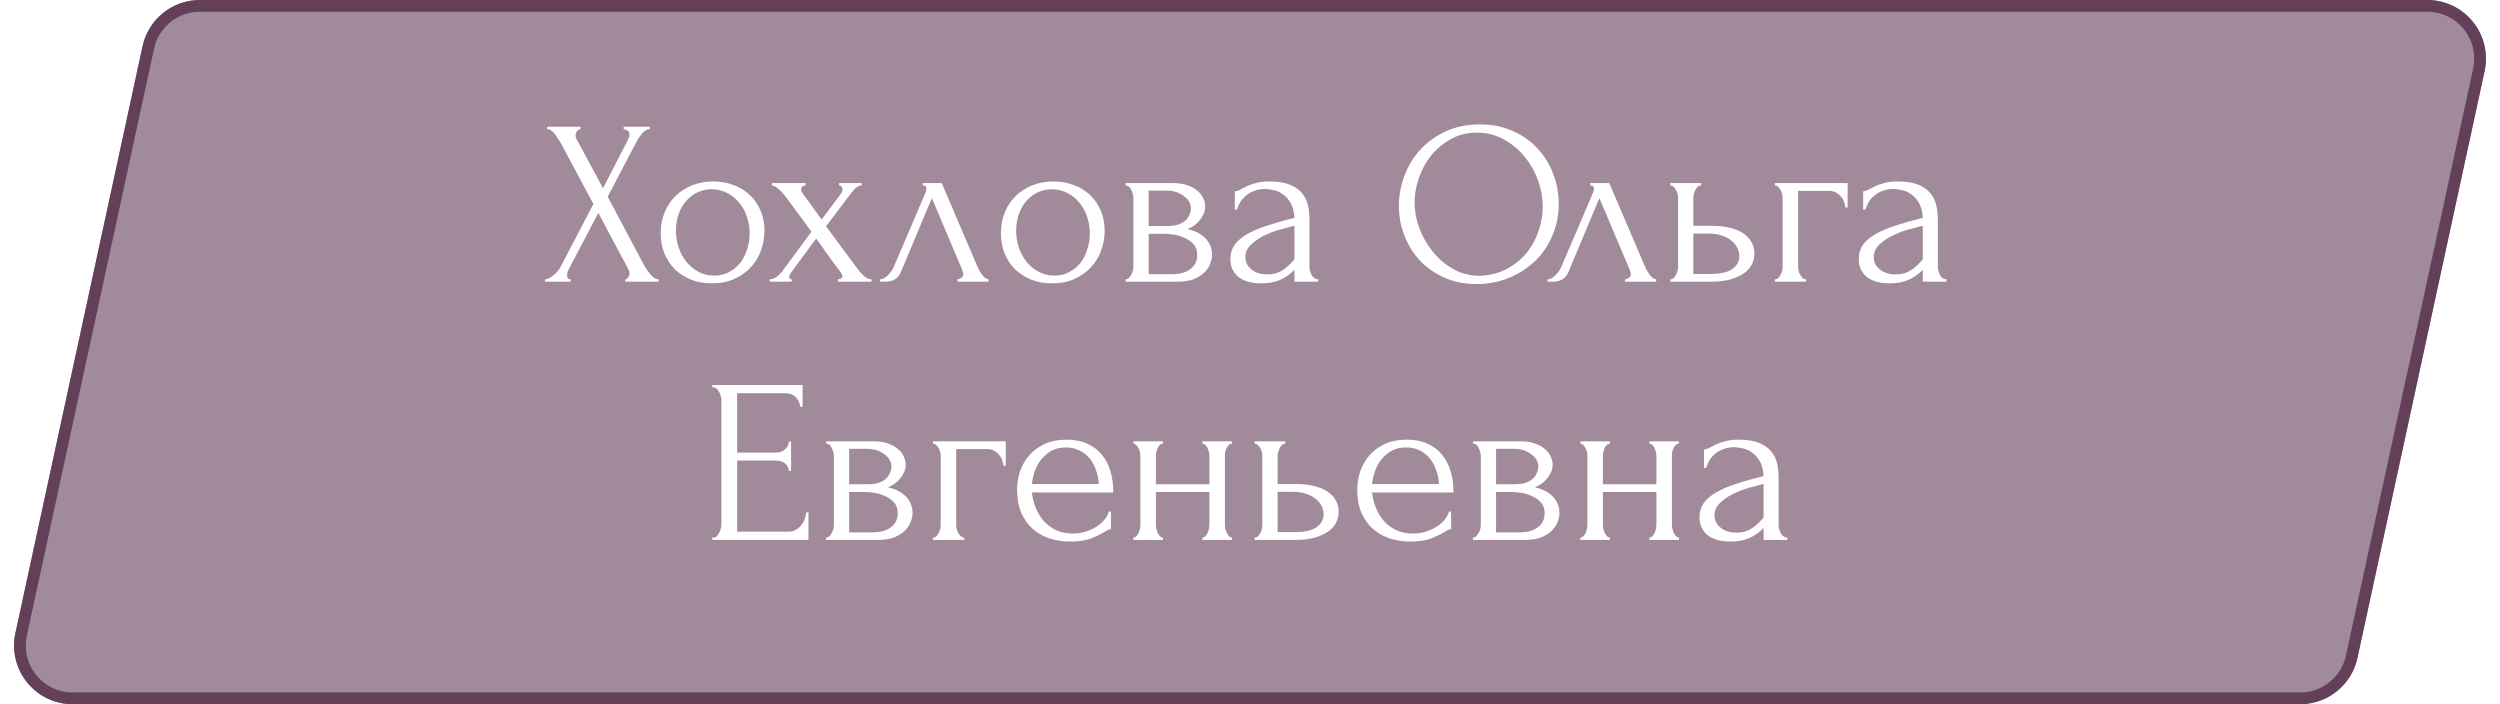
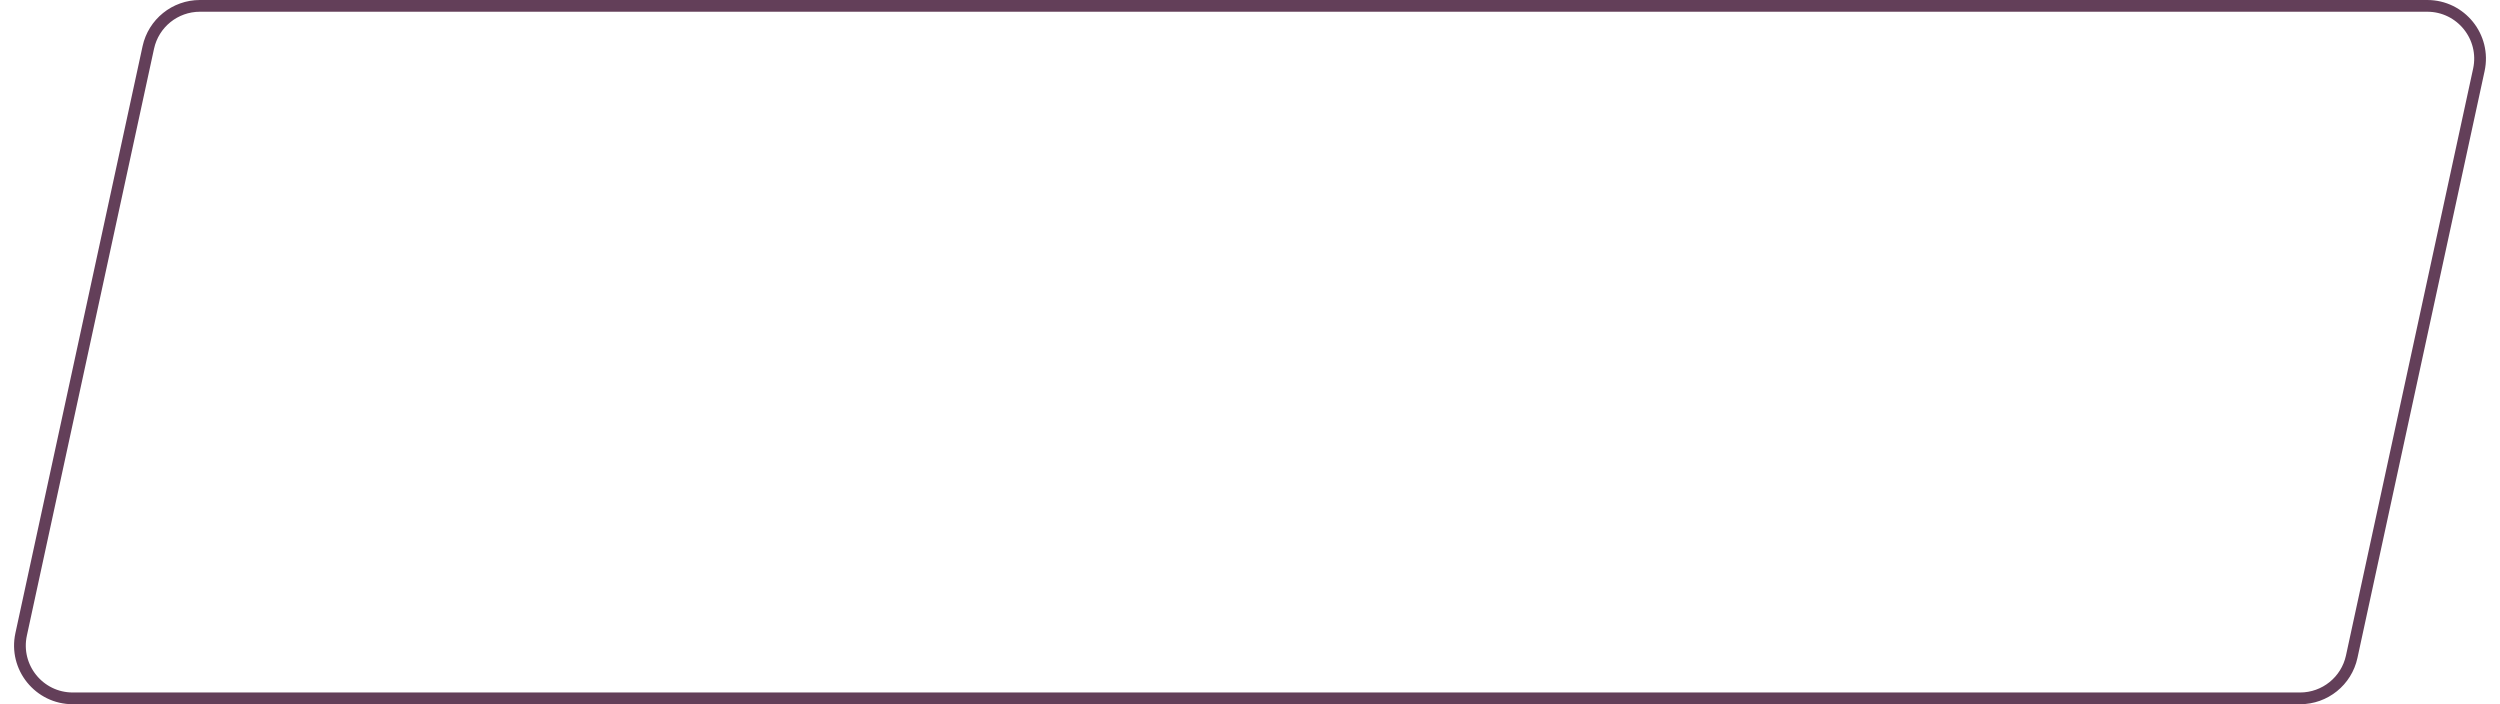
<svg xmlns="http://www.w3.org/2000/svg" width="213" height="60" viewBox="0 0 213 60" fill="none">
  <g filter="url(#filter0_b_2009_5)">
-     <path d="M12.146 3.941C12.644 1.641 14.679 0 17.033 0H206.801C209.989 0 212.362 2.943 211.687 6.059L200.854 56.059C200.356 58.359 198.321 60 195.967 60H6.199C3.011 60 0.638 57.057 1.313 53.941L12.146 3.941Z" fill="#633F59" fill-opacity="0.6" />
    <path d="M12.635 4.047C13.083 1.977 14.915 0.5 17.033 0.5H206.801C209.67 0.5 211.806 3.149 211.199 5.953L200.365 55.953C199.917 58.023 198.085 59.5 195.967 59.5H6.199C3.33 59.5 1.194 56.851 1.801 54.047L12.635 4.047Z" stroke="#633F59" />
  </g>
  <path d="M50.557 17.38L47.777 12.18C47.71 12.073 47.63 11.953 47.537 11.82C47.457 11.673 47.37 11.54 47.277 11.42C47.184 11.3 47.077 11.2 46.957 11.12C46.85 11.04 46.737 11 46.617 11V10.8H49.457V11C49.377 11 49.283 11.053 49.177 11.16C49.084 11.267 49.037 11.4 49.037 11.56C49.037 11.653 49.063 11.747 49.117 11.84L51.377 16.04L53.437 12.04C53.437 12 53.457 11.96 53.497 11.92C53.523 11.853 53.55 11.787 53.577 11.72C53.617 11.64 53.637 11.567 53.637 11.5C53.637 11.287 53.563 11.153 53.417 11.1C53.27 11.033 53.177 11 53.137 11V10.8H55.357V11C55.13 11 54.91 11.127 54.697 11.38C54.497 11.62 54.337 11.86 54.217 12.1L51.777 16.76L54.897 22.64C54.964 22.76 55.044 22.887 55.137 23.02C55.23 23.153 55.33 23.28 55.437 23.4C55.544 23.52 55.65 23.62 55.757 23.7C55.877 23.767 55.997 23.8 56.117 23.8V24H53.277V23.8C53.357 23.8 53.437 23.747 53.517 23.64C53.597 23.533 53.637 23.407 53.637 23.26C53.637 23.167 53.597 23.047 53.517 22.9L50.977 18.14L48.477 22.9C48.437 22.98 48.397 23.073 48.357 23.18C48.33 23.287 48.317 23.387 48.317 23.48C48.317 23.693 48.417 23.8 48.617 23.8V24H46.437V23.8C46.53 23.8 46.637 23.773 46.757 23.72C46.877 23.653 46.997 23.573 47.117 23.48C47.237 23.387 47.35 23.28 47.457 23.16C47.563 23.04 47.65 22.927 47.717 22.82L50.557 17.38Z" fill="white" />
  <path d="M60.653 24.14C59.986 24.14 59.386 24.033 58.853 23.82C58.319 23.593 57.859 23.293 57.473 22.92C57.099 22.533 56.806 22.08 56.593 21.56C56.393 21.04 56.293 20.473 56.293 19.86C56.293 19.207 56.406 18.613 56.633 18.08C56.859 17.533 57.173 17.067 57.573 16.68C57.973 16.293 58.446 15.993 58.993 15.78C59.539 15.567 60.133 15.46 60.773 15.46C61.413 15.46 61.999 15.567 62.533 15.78C63.066 15.98 63.526 16.267 63.913 16.64C64.299 17.013 64.599 17.46 64.813 17.98C65.026 18.487 65.133 19.047 65.133 19.66C65.133 20.233 65.033 20.793 64.833 21.34C64.646 21.873 64.359 22.347 63.973 22.76C63.599 23.173 63.133 23.507 62.573 23.76C62.026 24.013 61.386 24.14 60.653 24.14ZM60.533 16.12C60.053 16.147 59.626 16.267 59.253 16.48C58.893 16.68 58.586 16.947 58.333 17.28C58.093 17.6 57.906 17.967 57.773 18.38C57.653 18.793 57.593 19.213 57.593 19.64C57.593 20.133 57.666 20.613 57.813 21.08C57.973 21.533 58.193 21.94 58.473 22.3C58.766 22.66 59.113 22.947 59.513 23.16C59.913 23.373 60.359 23.48 60.853 23.48C61.346 23.48 61.779 23.373 62.153 23.16C62.539 22.947 62.859 22.673 63.113 22.34C63.366 21.993 63.553 21.607 63.673 21.18C63.806 20.753 63.873 20.327 63.873 19.9C63.873 19.46 63.806 19.02 63.673 18.58C63.539 18.127 63.333 17.72 63.053 17.36C62.773 16.987 62.419 16.687 61.993 16.46C61.579 16.233 61.093 16.12 60.533 16.12Z" fill="white" />
  <path d="M71.397 23.8C71.504 23.8 71.591 23.773 71.657 23.72C71.737 23.667 71.777 23.6 71.777 23.52C71.777 23.427 71.697 23.28 71.537 23.08C71.191 22.627 70.851 22.167 70.517 21.7C70.197 21.233 69.871 20.773 69.537 20.32L67.457 23.14C67.417 23.193 67.371 23.267 67.317 23.36C67.264 23.453 67.237 23.533 67.237 23.6C67.237 23.733 67.311 23.8 67.457 23.8V24H65.577V23.8C65.764 23.8 65.964 23.727 66.177 23.58C66.391 23.42 66.571 23.233 66.717 23.02L69.137 19.74L66.897 16.7C66.831 16.62 66.751 16.527 66.657 16.42C66.577 16.313 66.484 16.22 66.377 16.14C66.271 16.047 66.164 15.967 66.057 15.9C65.951 15.833 65.851 15.8 65.757 15.8V15.6H68.637V15.8C68.557 15.8 68.471 15.827 68.377 15.88C68.297 15.933 68.257 16.033 68.257 16.18C68.257 16.26 68.297 16.353 68.377 16.46L69.997 18.7L71.537 16.66C71.644 16.527 71.711 16.42 71.737 16.34C71.764 16.26 71.777 16.187 71.777 16.12C71.777 16.04 71.751 15.967 71.697 15.9C71.657 15.833 71.591 15.8 71.497 15.8V15.6H73.417V15.8C73.204 15.8 72.997 15.907 72.797 16.12C72.611 16.333 72.451 16.533 72.317 16.72L70.377 19.28L73.057 22.9C73.231 23.14 73.424 23.353 73.637 23.54C73.851 23.713 74.057 23.8 74.257 23.8V24H71.397V23.8Z" fill="white" />
  <path d="M81.574 23.8C81.667 23.8 81.774 23.76 81.894 23.68C82.014 23.6 82.074 23.487 82.074 23.34C82.074 23.313 82.061 23.26 82.034 23.18C82.02 23.087 81.987 22.987 81.934 22.88L79.394 16.88L76.754 23.18C76.527 23.727 76.081 24 75.414 24H74.974V23.8C75.16 23.8 75.361 23.707 75.574 23.52C75.8 23.32 75.981 23.087 76.114 22.82L78.834 16.46C78.9 16.287 78.934 16.147 78.934 16.04C78.934 15.88 78.827 15.8 78.614 15.8V15.6H80.234L83.314 22.8C83.407 23 83.54 23.22 83.714 23.46C83.9 23.687 84.074 23.8 84.234 23.8V24H81.574V23.8Z" fill="white" />
  <path d="M89.637 24.14C88.97 24.14 88.37 24.033 87.837 23.82C87.304 23.593 86.844 23.293 86.457 22.92C86.084 22.533 85.79 22.08 85.577 21.56C85.377 21.04 85.277 20.473 85.277 19.86C85.277 19.207 85.39 18.613 85.617 18.08C85.844 17.533 86.157 17.067 86.557 16.68C86.957 16.293 87.43 15.993 87.977 15.78C88.524 15.567 89.117 15.46 89.757 15.46C90.397 15.46 90.984 15.567 91.517 15.78C92.05 15.98 92.51 16.267 92.897 16.64C93.284 17.013 93.584 17.46 93.797 17.98C94.01 18.487 94.117 19.047 94.117 19.66C94.117 20.233 94.017 20.793 93.817 21.34C93.63 21.873 93.344 22.347 92.957 22.76C92.584 23.173 92.117 23.507 91.557 23.76C91.01 24.013 90.37 24.14 89.637 24.14ZM89.517 16.12C89.037 16.147 88.61 16.267 88.237 16.48C87.877 16.68 87.57 16.947 87.317 17.28C87.077 17.6 86.89 17.967 86.757 18.38C86.637 18.793 86.577 19.213 86.577 19.64C86.577 20.133 86.65 20.613 86.797 21.08C86.957 21.533 87.177 21.94 87.457 22.3C87.75 22.66 88.097 22.947 88.497 23.16C88.897 23.373 89.344 23.48 89.837 23.48C90.33 23.48 90.764 23.373 91.137 23.16C91.524 22.947 91.844 22.673 92.097 22.34C92.35 21.993 92.537 21.607 92.657 21.18C92.79 20.753 92.857 20.327 92.857 19.9C92.857 19.46 92.79 19.02 92.657 18.58C92.524 18.127 92.317 17.72 92.037 17.36C91.757 16.987 91.404 16.687 90.977 16.46C90.564 16.233 90.077 16.12 89.517 16.12Z" fill="white" />
  <path d="M102.686 17.6C102.686 17.827 102.639 18.04 102.546 18.24C102.453 18.44 102.333 18.627 102.186 18.8C102.053 18.96 101.893 19.107 101.706 19.24C101.519 19.36 101.339 19.453 101.166 19.52C101.393 19.56 101.626 19.633 101.866 19.74C102.119 19.847 102.346 19.987 102.546 20.16C102.759 20.333 102.933 20.553 103.066 20.82C103.199 21.073 103.266 21.38 103.266 21.74C103.266 21.927 103.219 22.153 103.126 22.42C103.046 22.673 102.893 22.92 102.666 23.16C102.453 23.387 102.153 23.587 101.766 23.76C101.393 23.92 100.906 24 100.306 24H95.906V23.8C96.013 23.8 96.106 23.76 96.186 23.68C96.266 23.6 96.332 23.507 96.386 23.4C96.453 23.293 96.499 23.18 96.526 23.06C96.552 22.927 96.566 22.807 96.566 22.7V16.86C96.566 16.647 96.506 16.42 96.386 16.18C96.279 15.927 96.119 15.8 95.906 15.8V15.6H99.986C100.466 15.6 100.873 15.667 101.206 15.8C101.553 15.92 101.833 16.08 102.046 16.28C102.273 16.467 102.433 16.68 102.526 16.92C102.633 17.147 102.686 17.373 102.686 17.6ZM97.866 19.26H99.406C99.793 19.26 100.113 19.22 100.366 19.14C100.633 19.047 100.846 18.927 101.006 18.78C101.166 18.633 101.279 18.467 101.346 18.28C101.426 18.093 101.466 17.9 101.466 17.7C101.466 17.54 101.419 17.373 101.326 17.2C101.233 17.027 101.093 16.873 100.906 16.74C100.733 16.593 100.519 16.473 100.266 16.38C100.013 16.287 99.726 16.24 99.406 16.24H97.866V19.26ZM99.826 23.36C99.986 23.36 100.186 23.347 100.426 23.32C100.679 23.28 100.919 23.207 101.146 23.1C101.386 22.98 101.586 22.813 101.746 22.6C101.919 22.373 102.006 22.08 102.006 21.72C102.006 21.333 101.893 21.02 101.666 20.78C101.439 20.54 101.173 20.36 100.866 20.24C100.573 20.107 100.266 20.02 99.946 19.98C99.626 19.94 99.379 19.92 99.206 19.92H97.866V23.36H99.826Z" fill="white" />
  <path d="M110.287 24V22.98L110.187 23.08C109.854 23.413 109.467 23.673 109.027 23.86C108.601 24.047 108.081 24.14 107.467 24.14C107.001 24.14 106.601 24.087 106.267 23.98C105.934 23.873 105.661 23.727 105.447 23.54C105.234 23.34 105.074 23.113 104.967 22.86C104.874 22.607 104.827 22.34 104.827 22.06C104.827 21.607 104.947 21.207 105.187 20.86C105.441 20.513 105.801 20.207 106.267 19.94C106.734 19.673 107.301 19.433 107.967 19.22C108.647 18.993 109.421 18.773 110.287 18.56C110.261 18.04 110.154 17.62 109.967 17.3C109.781 16.98 109.561 16.733 109.307 16.56C109.054 16.373 108.787 16.253 108.507 16.2C108.227 16.133 107.987 16.1 107.787 16.1C107.441 16.1 107.134 16.153 106.867 16.26C106.601 16.353 106.367 16.487 106.167 16.66C105.967 16.82 105.801 17.007 105.667 17.22C105.547 17.433 105.454 17.647 105.387 17.86H105.207V16.3C105.327 16.3 105.467 16.26 105.627 16.18C105.787 16.087 105.974 15.987 106.187 15.88C106.414 15.773 106.681 15.68 106.987 15.6C107.307 15.507 107.687 15.46 108.127 15.46C108.861 15.46 109.454 15.553 109.907 15.74C110.361 15.927 110.707 16.173 110.947 16.48C111.201 16.787 111.367 17.14 111.447 17.54C111.527 17.927 111.567 18.327 111.567 18.74V22.7C111.567 22.967 111.634 23.22 111.767 23.46C111.901 23.687 112.081 23.8 112.307 23.8V24H110.287ZM110.287 22.1V19.24L110.087 19.28C109.767 19.36 109.374 19.467 108.907 19.6C108.454 19.733 108.021 19.907 107.607 20.12C107.194 20.333 106.841 20.587 106.547 20.88C106.254 21.173 106.107 21.513 106.107 21.9C106.107 22.327 106.281 22.68 106.627 22.96C106.974 23.24 107.427 23.38 107.987 23.38C108.427 23.38 108.814 23.287 109.147 23.1C109.481 22.9 109.787 22.647 110.067 22.34L110.287 22.1Z" fill="white" />
  <path d="M126.083 10.6C127.123 10.6 128.057 10.787 128.883 11.16C129.71 11.52 130.41 12.013 130.983 12.64C131.57 13.253 132.017 13.973 132.323 14.8C132.643 15.613 132.803 16.467 132.803 17.36C132.803 18.36 132.617 19.28 132.243 20.12C131.883 20.96 131.383 21.68 130.743 22.28C130.103 22.88 129.357 23.353 128.503 23.7C127.663 24.033 126.763 24.2 125.803 24.2C124.777 24.2 123.85 24.013 123.023 23.64C122.21 23.267 121.517 22.773 120.943 22.16C120.383 21.547 119.95 20.84 119.643 20.04C119.337 19.24 119.183 18.407 119.183 17.54C119.183 16.687 119.337 15.847 119.643 15.02C119.95 14.18 120.397 13.433 120.983 12.78C121.583 12.127 122.31 11.6 123.163 11.2C124.017 10.8 124.99 10.6 126.083 10.6ZM126.063 23.5C126.957 23.46 127.737 23.26 128.403 22.9C129.083 22.527 129.65 22.06 130.103 21.5C130.557 20.927 130.89 20.3 131.103 19.62C131.33 18.94 131.443 18.267 131.443 17.6C131.443 16.867 131.31 16.127 131.043 15.38C130.777 14.633 130.397 13.96 129.903 13.36C129.41 12.747 128.817 12.253 128.123 11.88C127.443 11.493 126.677 11.3 125.823 11.3C124.997 11.3 124.257 11.487 123.603 11.86C122.95 12.22 122.39 12.687 121.923 13.26C121.47 13.833 121.123 14.473 120.883 15.18C120.643 15.887 120.523 16.58 120.523 17.26C120.523 17.993 120.663 18.733 120.943 19.48C121.223 20.213 121.61 20.88 122.103 21.48C122.597 22.08 123.177 22.567 123.843 22.94C124.523 23.313 125.263 23.5 126.063 23.5Z" fill="white" />
  <path d="M138.449 23.8C138.542 23.8 138.649 23.76 138.769 23.68C138.889 23.6 138.949 23.487 138.949 23.34C138.949 23.313 138.935 23.26 138.909 23.18C138.895 23.087 138.862 22.987 138.809 22.88L136.269 16.88L133.629 23.18C133.402 23.727 132.955 24 132.289 24H131.849V23.8C132.035 23.8 132.235 23.707 132.449 23.52C132.675 23.32 132.855 23.087 132.989 22.82L135.709 16.46C135.775 16.287 135.809 16.147 135.809 16.04C135.809 15.88 135.702 15.8 135.489 15.8V15.6H137.109L140.189 22.8C140.282 23 140.415 23.22 140.589 23.46C140.775 23.687 140.949 23.8 141.109 23.8V24H138.449V23.8Z" fill="white" />
  <path d="M145.832 19.24C146.445 19.24 146.979 19.3 147.432 19.42C147.899 19.54 148.279 19.707 148.572 19.92C148.879 20.133 149.105 20.387 149.252 20.68C149.399 20.96 149.472 21.267 149.472 21.6C149.472 21.933 149.399 22.247 149.252 22.54C149.105 22.833 148.872 23.087 148.552 23.3C148.245 23.513 147.859 23.687 147.392 23.82C146.925 23.94 146.372 24 145.732 24H142.312V23.8C142.419 23.8 142.512 23.767 142.592 23.7C142.672 23.62 142.739 23.527 142.792 23.42C142.859 23.3 142.905 23.18 142.932 23.06C142.959 22.927 142.972 22.807 142.972 22.7V16.84C142.972 16.747 142.959 16.64 142.932 16.52C142.905 16.4 142.859 16.287 142.792 16.18C142.739 16.073 142.672 15.987 142.592 15.92C142.512 15.84 142.419 15.8 142.312 15.8V15.6H144.932V15.8C144.732 15.8 144.572 15.927 144.452 16.18C144.332 16.42 144.272 16.64 144.272 16.84V19.24H145.832ZM145.692 23.34C146.572 23.34 147.205 23.2 147.592 22.92C147.992 22.627 148.192 22.267 148.192 21.84C148.192 21.6 148.139 21.367 148.032 21.14C147.925 20.9 147.759 20.693 147.532 20.52C147.319 20.333 147.052 20.187 146.732 20.08C146.412 19.96 146.045 19.9 145.632 19.9H144.272V23.34H145.692Z" fill="white" />
  <path d="M157.418 15.6V17.68H157.218C157.218 17.533 157.185 17.38 157.118 17.22C157.065 17.047 156.978 16.893 156.858 16.76C156.738 16.613 156.592 16.493 156.418 16.4C156.258 16.307 156.072 16.26 155.858 16.26H153.198V22.74C153.198 22.847 153.212 22.96 153.238 23.08C153.278 23.2 153.325 23.313 153.378 23.42C153.445 23.527 153.518 23.62 153.598 23.7C153.678 23.767 153.772 23.8 153.878 23.8V24H151.218V23.8C151.325 23.8 151.418 23.767 151.498 23.7C151.578 23.62 151.645 23.527 151.698 23.42C151.765 23.313 151.812 23.2 151.838 23.08C151.865 22.96 151.878 22.847 151.878 22.74V16.84C151.878 16.747 151.865 16.64 151.838 16.52C151.812 16.4 151.765 16.287 151.698 16.18C151.645 16.073 151.578 15.987 151.498 15.92C151.418 15.84 151.325 15.8 151.218 15.8V15.6H157.418Z" fill="white" />
  <path d="M163.823 24V22.98L163.723 23.08C163.389 23.413 163.003 23.673 162.563 23.86C162.136 24.047 161.616 24.14 161.003 24.14C160.536 24.14 160.136 24.087 159.803 23.98C159.469 23.873 159.196 23.727 158.983 23.54C158.769 23.34 158.609 23.113 158.503 22.86C158.409 22.607 158.363 22.34 158.363 22.06C158.363 21.607 158.483 21.207 158.723 20.86C158.976 20.513 159.336 20.207 159.803 19.94C160.269 19.673 160.836 19.433 161.503 19.22C162.183 18.993 162.956 18.773 163.823 18.56C163.796 18.04 163.689 17.62 163.503 17.3C163.316 16.98 163.096 16.733 162.843 16.56C162.589 16.373 162.323 16.253 162.043 16.2C161.763 16.133 161.523 16.1 161.323 16.1C160.976 16.1 160.669 16.153 160.403 16.26C160.136 16.353 159.903 16.487 159.703 16.66C159.503 16.82 159.336 17.007 159.203 17.22C159.083 17.433 158.989 17.647 158.923 17.86H158.743V16.3C158.863 16.3 159.003 16.26 159.163 16.18C159.323 16.087 159.509 15.987 159.723 15.88C159.949 15.773 160.216 15.68 160.523 15.6C160.843 15.507 161.223 15.46 161.663 15.46C162.396 15.46 162.989 15.553 163.443 15.74C163.896 15.927 164.243 16.173 164.483 16.48C164.736 16.787 164.903 17.14 164.983 17.54C165.063 17.927 165.103 18.327 165.103 18.74V22.7C165.103 22.967 165.169 23.22 165.303 23.46C165.436 23.687 165.616 23.8 165.843 23.8V24H163.823ZM163.823 22.1V19.24L163.623 19.28C163.303 19.36 162.909 19.467 162.443 19.6C161.989 19.733 161.556 19.907 161.143 20.12C160.729 20.333 160.376 20.587 160.083 20.88C159.789 21.173 159.643 21.513 159.643 21.9C159.643 22.327 159.816 22.68 160.163 22.96C160.509 23.24 160.963 23.38 161.523 23.38C161.963 23.38 162.349 23.287 162.683 23.1C163.016 22.9 163.323 22.647 163.603 22.34L163.823 22.1Z" fill="white" />
-   <path d="M60.681 45.8H60.781C60.888 45.8 60.981 45.767 61.061 45.7C61.141 45.62 61.208 45.527 61.261 45.42C61.328 45.313 61.375 45.2 61.401 45.08C61.441 44.96 61.461 44.847 61.461 44.74V34.04C61.461 33.947 61.441 33.84 61.401 33.72C61.375 33.6 61.328 33.487 61.261 33.38C61.208 33.273 61.141 33.187 61.061 33.12C60.981 33.04 60.888 33 60.781 33H60.681V32.8H68.381V34.66H68.181C68.155 34.353 68.035 34.087 67.821 33.86C67.608 33.62 67.275 33.5 66.821 33.5H62.801V38.56H66.121C66.428 38.56 66.681 38.467 66.881 38.28C67.095 38.093 67.201 37.873 67.201 37.62H67.401V40.12H67.201C67.201 39.88 67.101 39.673 66.901 39.5C66.701 39.327 66.441 39.24 66.121 39.24H62.801V45.3H67.181C67.435 45.3 67.655 45.24 67.841 45.12C68.028 45 68.181 44.86 68.301 44.7C68.435 44.527 68.528 44.347 68.581 44.16C68.648 43.96 68.681 43.793 68.681 43.66H68.881V46H60.681V45.8Z" fill="white" />
-   <path d="M77.168 39.6C77.168 39.827 77.122 40.04 77.028 40.24C76.935 40.44 76.815 40.627 76.668 40.8C76.535 40.96 76.375 41.107 76.188 41.24C76.002 41.36 75.822 41.453 75.648 41.52C75.875 41.56 76.108 41.633 76.348 41.74C76.602 41.847 76.828 41.987 77.028 42.16C77.242 42.333 77.415 42.553 77.548 42.82C77.682 43.073 77.748 43.38 77.748 43.74C77.748 43.927 77.702 44.153 77.608 44.42C77.528 44.673 77.375 44.92 77.148 45.16C76.935 45.387 76.635 45.587 76.248 45.76C75.875 45.92 75.388 46 74.788 46H70.388V45.8C70.495 45.8 70.588 45.76 70.668 45.68C70.748 45.6 70.815 45.507 70.868 45.4C70.935 45.293 70.982 45.18 71.008 45.06C71.035 44.927 71.048 44.807 71.048 44.7V38.86C71.048 38.647 70.988 38.42 70.868 38.18C70.762 37.927 70.602 37.8 70.388 37.8V37.6H74.468C74.948 37.6 75.355 37.667 75.688 37.8C76.035 37.92 76.315 38.08 76.528 38.28C76.755 38.467 76.915 38.68 77.008 38.92C77.115 39.147 77.168 39.373 77.168 39.6ZM72.348 41.26H73.888C74.275 41.26 74.595 41.22 74.848 41.14C75.115 41.047 75.328 40.927 75.488 40.78C75.648 40.633 75.762 40.467 75.828 40.28C75.908 40.093 75.948 39.9 75.948 39.7C75.948 39.54 75.902 39.373 75.808 39.2C75.715 39.027 75.575 38.873 75.388 38.74C75.215 38.593 75.002 38.473 74.748 38.38C74.495 38.287 74.208 38.24 73.888 38.24H72.348V41.26ZM74.308 45.36C74.468 45.36 74.668 45.347 74.908 45.32C75.162 45.28 75.402 45.207 75.628 45.1C75.868 44.98 76.068 44.813 76.228 44.6C76.402 44.373 76.488 44.08 76.488 43.72C76.488 43.333 76.375 43.02 76.148 42.78C75.922 42.54 75.655 42.36 75.348 42.24C75.055 42.107 74.748 42.02 74.428 41.98C74.108 41.94 73.862 41.92 73.688 41.92H72.348V45.36H74.308Z" fill="white" />
-   <path d="M85.69 37.6V39.68H85.49C85.49 39.533 85.457 39.38 85.39 39.22C85.337 39.047 85.25 38.893 85.13 38.76C85.01 38.613 84.863 38.493 84.69 38.4C84.53 38.307 84.343 38.26 84.13 38.26H81.47V44.74C81.47 44.847 81.483 44.96 81.51 45.08C81.55 45.2 81.597 45.313 81.65 45.42C81.716 45.527 81.79 45.62 81.87 45.7C81.95 45.767 82.043 45.8 82.15 45.8V46H79.49V45.8C79.597 45.8 79.69 45.767 79.77 45.7C79.85 45.62 79.916 45.527 79.97 45.42C80.037 45.313 80.083 45.2 80.11 45.08C80.136 44.96 80.15 44.847 80.15 44.74V38.84C80.15 38.747 80.136 38.64 80.11 38.52C80.083 38.4 80.037 38.287 79.97 38.18C79.916 38.073 79.85 37.987 79.77 37.92C79.69 37.84 79.597 37.8 79.49 37.8V37.6H85.69Z" fill="white" />
+   <path d="M77.168 39.6C77.168 39.827 77.122 40.04 77.028 40.24C76.935 40.44 76.815 40.627 76.668 40.8C76.535 40.96 76.375 41.107 76.188 41.24C76.002 41.36 75.822 41.453 75.648 41.52C75.875 41.56 76.108 41.633 76.348 41.74C76.602 41.847 76.828 41.987 77.028 42.16C77.242 42.333 77.415 42.553 77.548 42.82C77.682 43.073 77.748 43.38 77.748 43.74C77.748 43.927 77.702 44.153 77.608 44.42C77.528 44.673 77.375 44.92 77.148 45.16C76.935 45.387 76.635 45.587 76.248 45.76C75.875 45.92 75.388 46 74.788 46H70.388V45.8C70.495 45.8 70.588 45.76 70.668 45.68C70.748 45.6 70.815 45.507 70.868 45.4C70.935 45.293 70.982 45.18 71.008 45.06C71.035 44.927 71.048 44.807 71.048 44.7V38.86C71.048 38.647 70.988 38.42 70.868 38.18C70.762 37.927 70.602 37.8 70.388 37.8V37.6H74.468C76.035 37.92 76.315 38.08 76.528 38.28C76.755 38.467 76.915 38.68 77.008 38.92C77.115 39.147 77.168 39.373 77.168 39.6ZM72.348 41.26H73.888C74.275 41.26 74.595 41.22 74.848 41.14C75.115 41.047 75.328 40.927 75.488 40.78C75.648 40.633 75.762 40.467 75.828 40.28C75.908 40.093 75.948 39.9 75.948 39.7C75.948 39.54 75.902 39.373 75.808 39.2C75.715 39.027 75.575 38.873 75.388 38.74C75.215 38.593 75.002 38.473 74.748 38.38C74.495 38.287 74.208 38.24 73.888 38.24H72.348V41.26ZM74.308 45.36C74.468 45.36 74.668 45.347 74.908 45.32C75.162 45.28 75.402 45.207 75.628 45.1C75.868 44.98 76.068 44.813 76.228 44.6C76.402 44.373 76.488 44.08 76.488 43.72C76.488 43.333 76.375 43.02 76.148 42.78C75.922 42.54 75.655 42.36 75.348 42.24C75.055 42.107 74.748 42.02 74.428 41.98C74.108 41.94 73.862 41.92 73.688 41.92H72.348V45.36H74.308Z" fill="white" />
  <path d="M87.914 41.96C87.967 42.427 88.081 42.873 88.254 43.3C88.427 43.713 88.654 44.08 88.934 44.4C89.227 44.72 89.581 44.98 89.994 45.18C90.407 45.367 90.887 45.46 91.434 45.46C91.727 45.46 92.034 45.42 92.354 45.34C92.687 45.247 92.994 45.12 93.274 44.96C93.554 44.8 93.801 44.607 94.014 44.38C94.241 44.14 94.394 43.873 94.474 43.58H94.654V45.08C94.574 45.08 94.481 45.107 94.374 45.16C94.281 45.213 94.167 45.28 94.034 45.36C93.767 45.52 93.407 45.693 92.954 45.88C92.501 46.053 91.901 46.14 91.154 46.14C90.554 46.14 89.981 46.053 89.434 45.88C88.901 45.707 88.427 45.44 88.014 45.08C87.601 44.72 87.267 44.26 87.014 43.7C86.774 43.14 86.654 42.473 86.654 41.7C86.654 41.207 86.734 40.707 86.894 40.2C87.067 39.693 87.321 39.24 87.654 38.84C88.001 38.427 88.441 38.093 88.974 37.84C89.507 37.587 90.147 37.46 90.894 37.46C91.561 37.46 92.141 37.573 92.634 37.8C93.141 38.027 93.554 38.34 93.874 38.74C94.207 39.14 94.454 39.613 94.614 40.16C94.774 40.707 94.854 41.307 94.854 41.96H87.914ZM90.814 38.12C90.347 38.12 89.941 38.213 89.594 38.4C89.261 38.587 88.974 38.827 88.734 39.12C88.494 39.413 88.307 39.747 88.174 40.12C88.041 40.493 87.954 40.867 87.914 41.24H93.614C93.601 40.853 93.527 40.473 93.394 40.1C93.274 39.727 93.101 39.393 92.874 39.1C92.647 38.807 92.361 38.573 92.014 38.4C91.667 38.213 91.267 38.12 90.814 38.12Z" fill="white" />
  <path d="M98.481 44.7C98.481 44.807 98.494 44.927 98.521 45.06C98.548 45.18 98.588 45.293 98.641 45.4C98.694 45.507 98.754 45.6 98.821 45.68C98.901 45.76 98.988 45.8 99.081 45.8V46H96.561V45.8C96.654 45.8 96.734 45.767 96.801 45.7C96.881 45.62 96.948 45.527 97.001 45.42C97.054 45.3 97.094 45.18 97.121 45.06C97.148 44.927 97.161 44.807 97.161 44.7V38.84C97.161 38.747 97.148 38.64 97.121 38.52C97.094 38.4 97.054 38.287 97.001 38.18C96.948 38.073 96.881 37.987 96.801 37.92C96.734 37.84 96.654 37.8 96.561 37.8V37.6H99.081V37.8C98.974 37.8 98.881 37.84 98.801 37.92C98.734 37.987 98.674 38.073 98.621 38.18C98.581 38.287 98.548 38.4 98.521 38.52C98.494 38.64 98.481 38.747 98.481 38.84V41.26H103.041V38.84C103.041 38.747 103.028 38.64 103.001 38.52C102.974 38.4 102.934 38.287 102.881 38.18C102.841 38.073 102.781 37.987 102.701 37.92C102.634 37.84 102.548 37.8 102.441 37.8V37.6H104.961V37.8C104.854 37.8 104.761 37.84 104.681 37.92C104.614 37.987 104.554 38.073 104.501 38.18C104.448 38.287 104.408 38.4 104.381 38.52C104.368 38.64 104.361 38.747 104.361 38.84V44.7C104.361 44.807 104.374 44.927 104.401 45.06C104.428 45.18 104.468 45.293 104.521 45.4C104.574 45.507 104.634 45.6 104.701 45.68C104.781 45.76 104.868 45.8 104.961 45.8V46H102.441V45.8C102.534 45.8 102.614 45.767 102.681 45.7C102.761 45.62 102.828 45.527 102.881 45.42C102.934 45.3 102.974 45.18 103.001 45.06C103.028 44.927 103.041 44.807 103.041 44.7V41.92H98.481V44.7Z" fill="white" />
  <path d="M110.412 41.24C111.026 41.24 111.559 41.3 112.012 41.42C112.479 41.54 112.859 41.707 113.152 41.92C113.459 42.133 113.686 42.387 113.832 42.68C113.979 42.96 114.052 43.267 114.052 43.6C114.052 43.933 113.979 44.247 113.832 44.54C113.686 44.833 113.452 45.087 113.132 45.3C112.826 45.513 112.439 45.687 111.972 45.82C111.506 45.94 110.952 46 110.312 46H106.892V45.8C106.999 45.8 107.092 45.767 107.172 45.7C107.252 45.62 107.319 45.527 107.372 45.42C107.439 45.3 107.486 45.18 107.512 45.06C107.539 44.927 107.552 44.807 107.552 44.7V38.84C107.552 38.747 107.539 38.64 107.512 38.52C107.486 38.4 107.439 38.287 107.372 38.18C107.319 38.073 107.252 37.987 107.172 37.92C107.092 37.84 106.999 37.8 106.892 37.8V37.6H109.512V37.8C109.312 37.8 109.152 37.927 109.032 38.18C108.912 38.42 108.852 38.64 108.852 38.84V41.24H110.412ZM110.272 45.34C111.152 45.34 111.786 45.2 112.172 44.92C112.572 44.627 112.772 44.267 112.772 43.84C112.772 43.6 112.719 43.367 112.612 43.14C112.506 42.9 112.339 42.693 112.112 42.52C111.899 42.333 111.632 42.187 111.312 42.08C110.992 41.96 110.626 41.9 110.212 41.9H108.852V45.34H110.272Z" fill="white" />
  <path d="M116.898 41.96C116.952 42.427 117.065 42.873 117.238 43.3C117.412 43.713 117.638 44.08 117.918 44.4C118.212 44.72 118.565 44.98 118.978 45.18C119.392 45.367 119.872 45.46 120.418 45.46C120.712 45.46 121.018 45.42 121.338 45.34C121.672 45.247 121.978 45.12 122.258 44.96C122.538 44.8 122.785 44.607 122.998 44.38C123.225 44.14 123.378 43.873 123.458 43.58H123.638V45.08C123.558 45.08 123.465 45.107 123.358 45.16C123.265 45.213 123.152 45.28 123.018 45.36C122.752 45.52 122.392 45.693 121.938 45.88C121.485 46.053 120.885 46.14 120.138 46.14C119.538 46.14 118.965 46.053 118.418 45.88C117.885 45.707 117.412 45.44 116.998 45.08C116.585 44.72 116.252 44.26 115.998 43.7C115.758 43.14 115.638 42.473 115.638 41.7C115.638 41.207 115.718 40.707 115.878 40.2C116.052 39.693 116.305 39.24 116.638 38.84C116.985 38.427 117.425 38.093 117.958 37.84C118.492 37.587 119.132 37.46 119.878 37.46C120.545 37.46 121.125 37.573 121.618 37.8C122.125 38.027 122.538 38.34 122.858 38.74C123.192 39.14 123.438 39.613 123.598 40.16C123.758 40.707 123.838 41.307 123.838 41.96H116.898ZM119.798 38.12C119.332 38.12 118.925 38.213 118.578 38.4C118.245 38.587 117.958 38.827 117.718 39.12C117.478 39.413 117.292 39.747 117.158 40.12C117.025 40.493 116.938 40.867 116.898 41.24H122.598C122.585 40.853 122.512 40.473 122.378 40.1C122.258 39.727 122.085 39.393 121.858 39.1C121.632 38.807 121.345 38.573 120.998 38.4C120.652 38.213 120.252 38.12 119.798 38.12Z" fill="white" />
  <path d="M132.285 39.6C132.285 39.827 132.239 40.04 132.145 40.24C132.052 40.44 131.932 40.627 131.785 40.8C131.652 40.96 131.492 41.107 131.305 41.24C131.119 41.36 130.939 41.453 130.765 41.52C130.992 41.56 131.225 41.633 131.465 41.74C131.719 41.847 131.945 41.987 132.145 42.16C132.359 42.333 132.532 42.553 132.665 42.82C132.799 43.073 132.865 43.38 132.865 43.74C132.865 43.927 132.819 44.153 132.725 44.42C132.645 44.673 132.492 44.92 132.265 45.16C132.052 45.387 131.752 45.587 131.365 45.76C130.992 45.92 130.505 46 129.905 46H125.505V45.8C125.612 45.8 125.705 45.76 125.785 45.68C125.865 45.6 125.932 45.507 125.985 45.4C126.052 45.293 126.099 45.18 126.125 45.06C126.152 44.927 126.165 44.807 126.165 44.7V38.86C126.165 38.647 126.105 38.42 125.985 38.18C125.879 37.927 125.719 37.8 125.505 37.8V37.6H129.585C130.065 37.6 130.472 37.667 130.805 37.8C131.152 37.92 131.432 38.08 131.645 38.28C131.872 38.467 132.032 38.68 132.125 38.92C132.232 39.147 132.285 39.373 132.285 39.6ZM127.465 41.26H129.005C129.392 41.26 129.712 41.22 129.965 41.14C130.232 41.047 130.445 40.927 130.605 40.78C130.765 40.633 130.879 40.467 130.945 40.28C131.025 40.093 131.065 39.9 131.065 39.7C131.065 39.54 131.019 39.373 130.925 39.2C130.832 39.027 130.692 38.873 130.505 38.74C130.332 38.593 130.119 38.473 129.865 38.38C129.612 38.287 129.325 38.24 129.005 38.24H127.465V41.26ZM129.425 45.36C129.585 45.36 129.785 45.347 130.025 45.32C130.279 45.28 130.519 45.207 130.745 45.1C130.985 44.98 131.185 44.813 131.345 44.6C131.519 44.373 131.605 44.08 131.605 43.72C131.605 43.333 131.492 43.02 131.265 42.78C131.039 42.54 130.772 42.36 130.465 42.24C130.172 42.107 129.865 42.02 129.545 41.98C129.225 41.94 128.979 41.92 128.805 41.92H127.465V45.36H129.425Z" fill="white" />
  <path d="M136.567 44.7C136.567 44.807 136.58 44.927 136.607 45.06C136.634 45.18 136.674 45.293 136.727 45.4C136.78 45.507 136.84 45.6 136.907 45.68C136.987 45.76 137.074 45.8 137.167 45.8V46H134.647V45.8C134.74 45.8 134.82 45.767 134.887 45.7C134.967 45.62 135.034 45.527 135.087 45.42C135.14 45.3 135.18 45.18 135.207 45.06C135.234 44.927 135.247 44.807 135.247 44.7V38.84C135.247 38.747 135.234 38.64 135.207 38.52C135.18 38.4 135.14 38.287 135.087 38.18C135.034 38.073 134.967 37.987 134.887 37.92C134.82 37.84 134.74 37.8 134.647 37.8V37.6H137.167V37.8C137.06 37.8 136.967 37.84 136.887 37.92C136.82 37.987 136.76 38.073 136.707 38.18C136.667 38.287 136.634 38.4 136.607 38.52C136.58 38.64 136.567 38.747 136.567 38.84V41.26H141.127V38.84C141.127 38.747 141.114 38.64 141.087 38.52C141.06 38.4 141.02 38.287 140.967 38.18C140.927 38.073 140.867 37.987 140.787 37.92C140.72 37.84 140.634 37.8 140.527 37.8V37.6H143.047V37.8C142.94 37.8 142.847 37.84 142.767 37.92C142.7 37.987 142.64 38.073 142.587 38.18C142.534 38.287 142.494 38.4 142.467 38.52C142.454 38.64 142.447 38.747 142.447 38.84V44.7C142.447 44.807 142.46 44.927 142.487 45.06C142.514 45.18 142.554 45.293 142.607 45.4C142.66 45.507 142.72 45.6 142.787 45.68C142.867 45.76 142.954 45.8 143.047 45.8V46H140.527V45.8C140.62 45.8 140.7 45.767 140.767 45.7C140.847 45.62 140.914 45.527 140.967 45.42C141.02 45.3 141.06 45.18 141.087 45.06C141.114 44.927 141.127 44.807 141.127 44.7V41.92H136.567V44.7Z" fill="white" />
  <path d="M150.258 46V44.98L150.158 45.08C149.825 45.413 149.438 45.673 148.998 45.86C148.571 46.047 148.051 46.14 147.438 46.14C146.971 46.14 146.571 46.087 146.238 45.98C145.905 45.873 145.631 45.727 145.418 45.54C145.205 45.34 145.045 45.113 144.938 44.86C144.845 44.607 144.798 44.34 144.798 44.06C144.798 43.607 144.918 43.207 145.158 42.86C145.411 42.513 145.771 42.207 146.238 41.94C146.705 41.673 147.271 41.433 147.938 41.22C148.618 40.993 149.391 40.773 150.258 40.56C150.231 40.04 150.125 39.62 149.938 39.3C149.751 38.98 149.531 38.733 149.278 38.56C149.025 38.373 148.758 38.253 148.478 38.2C148.198 38.133 147.958 38.1 147.758 38.1C147.411 38.1 147.105 38.153 146.838 38.26C146.571 38.353 146.338 38.487 146.138 38.66C145.938 38.82 145.771 39.007 145.638 39.22C145.518 39.433 145.425 39.647 145.358 39.86H145.178V38.3C145.298 38.3 145.438 38.26 145.598 38.18C145.758 38.087 145.945 37.987 146.158 37.88C146.385 37.773 146.651 37.68 146.958 37.6C147.278 37.507 147.658 37.46 148.098 37.46C148.831 37.46 149.425 37.553 149.878 37.74C150.331 37.927 150.678 38.173 150.918 38.48C151.171 38.787 151.338 39.14 151.418 39.54C151.498 39.927 151.538 40.327 151.538 40.74V44.7C151.538 44.967 151.605 45.22 151.738 45.46C151.871 45.687 152.051 45.8 152.278 45.8V46H150.258ZM150.258 44.1V41.24L150.058 41.28C149.738 41.36 149.345 41.467 148.878 41.6C148.425 41.733 147.991 41.907 147.578 42.12C147.165 42.333 146.811 42.587 146.518 42.88C146.225 43.173 146.078 43.513 146.078 43.9C146.078 44.327 146.251 44.68 146.598 44.96C146.945 45.24 147.398 45.38 147.958 45.38C148.398 45.38 148.785 45.287 149.118 45.1C149.451 44.9 149.758 44.647 150.038 44.34L150.258 44.1Z" fill="white" />
  <defs>
    <filter id="filter0_b_2009_5" x="-18.803" y="-20" width="250.605" height="100" filterUnits="userSpaceOnUse" color-interpolation-filters="sRGB">
      <feFlood flood-opacity="0" result="BackgroundImageFix" />
      <feGaussianBlur in="BackgroundImageFix" stdDeviation="10" />
      <feComposite in2="SourceAlpha" operator="in" result="effect1_backgroundBlur_2009_5" />
      <feBlend mode="normal" in="SourceGraphic" in2="effect1_backgroundBlur_2009_5" result="shape" />
    </filter>
  </defs>
</svg>